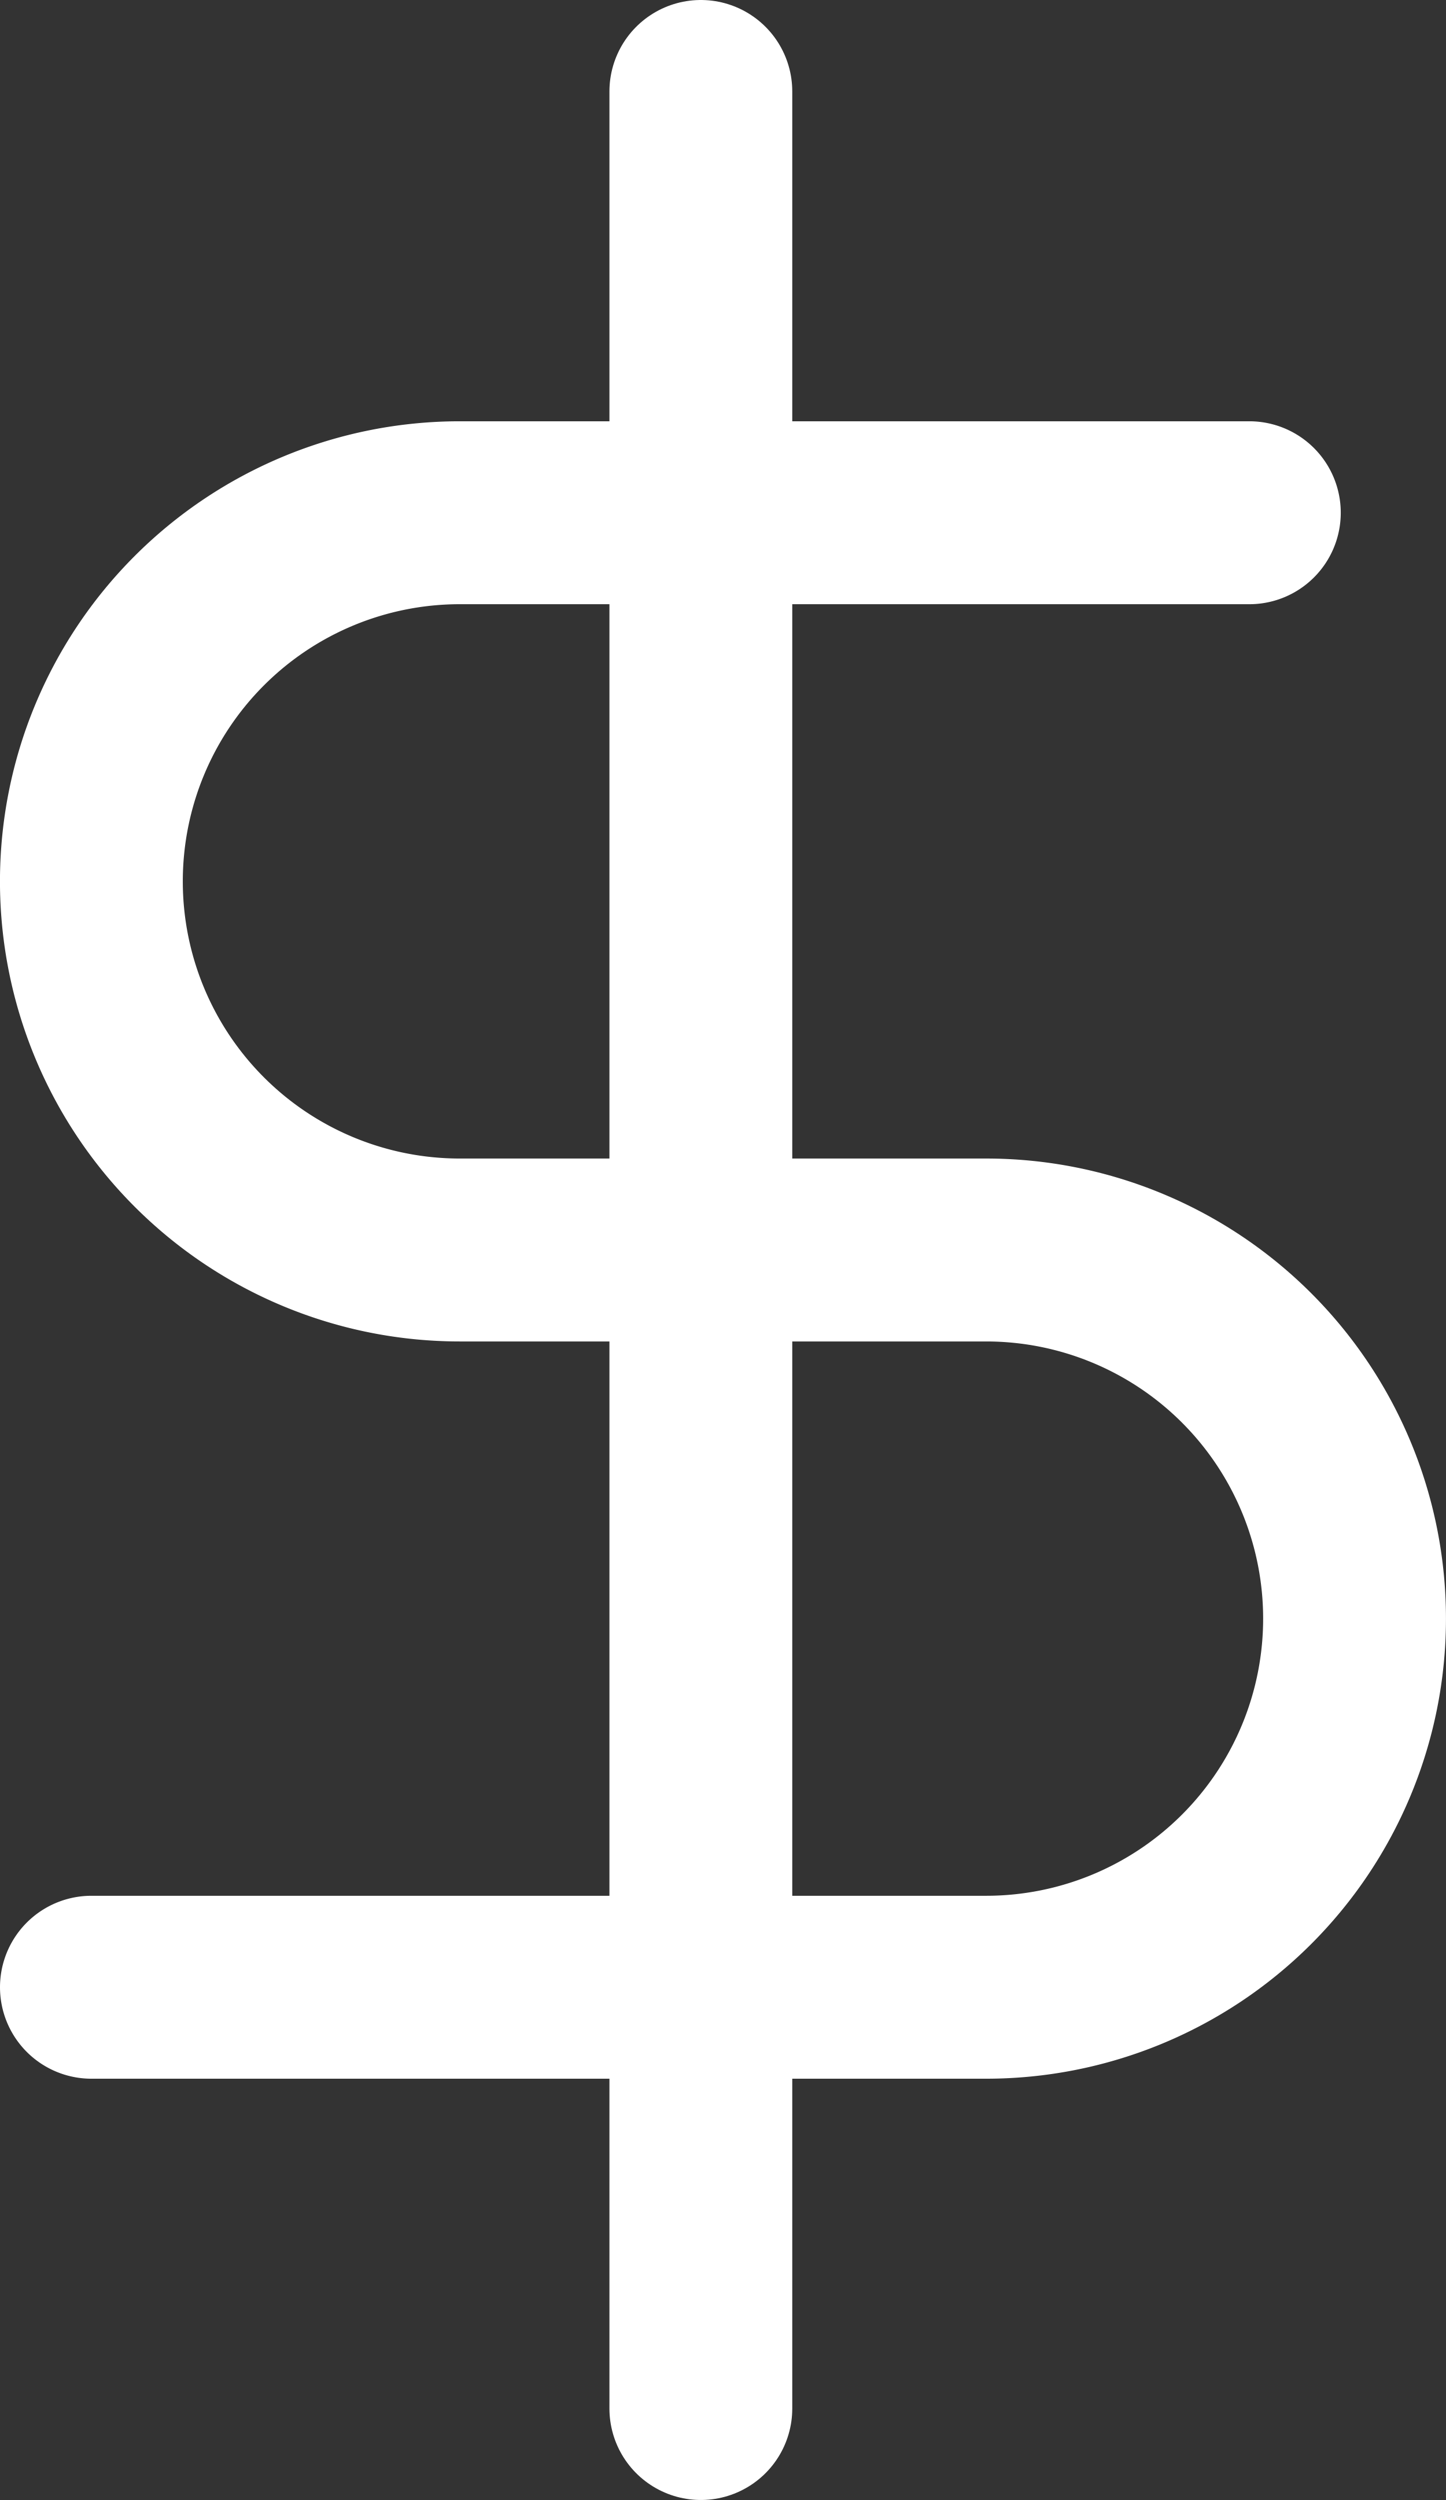
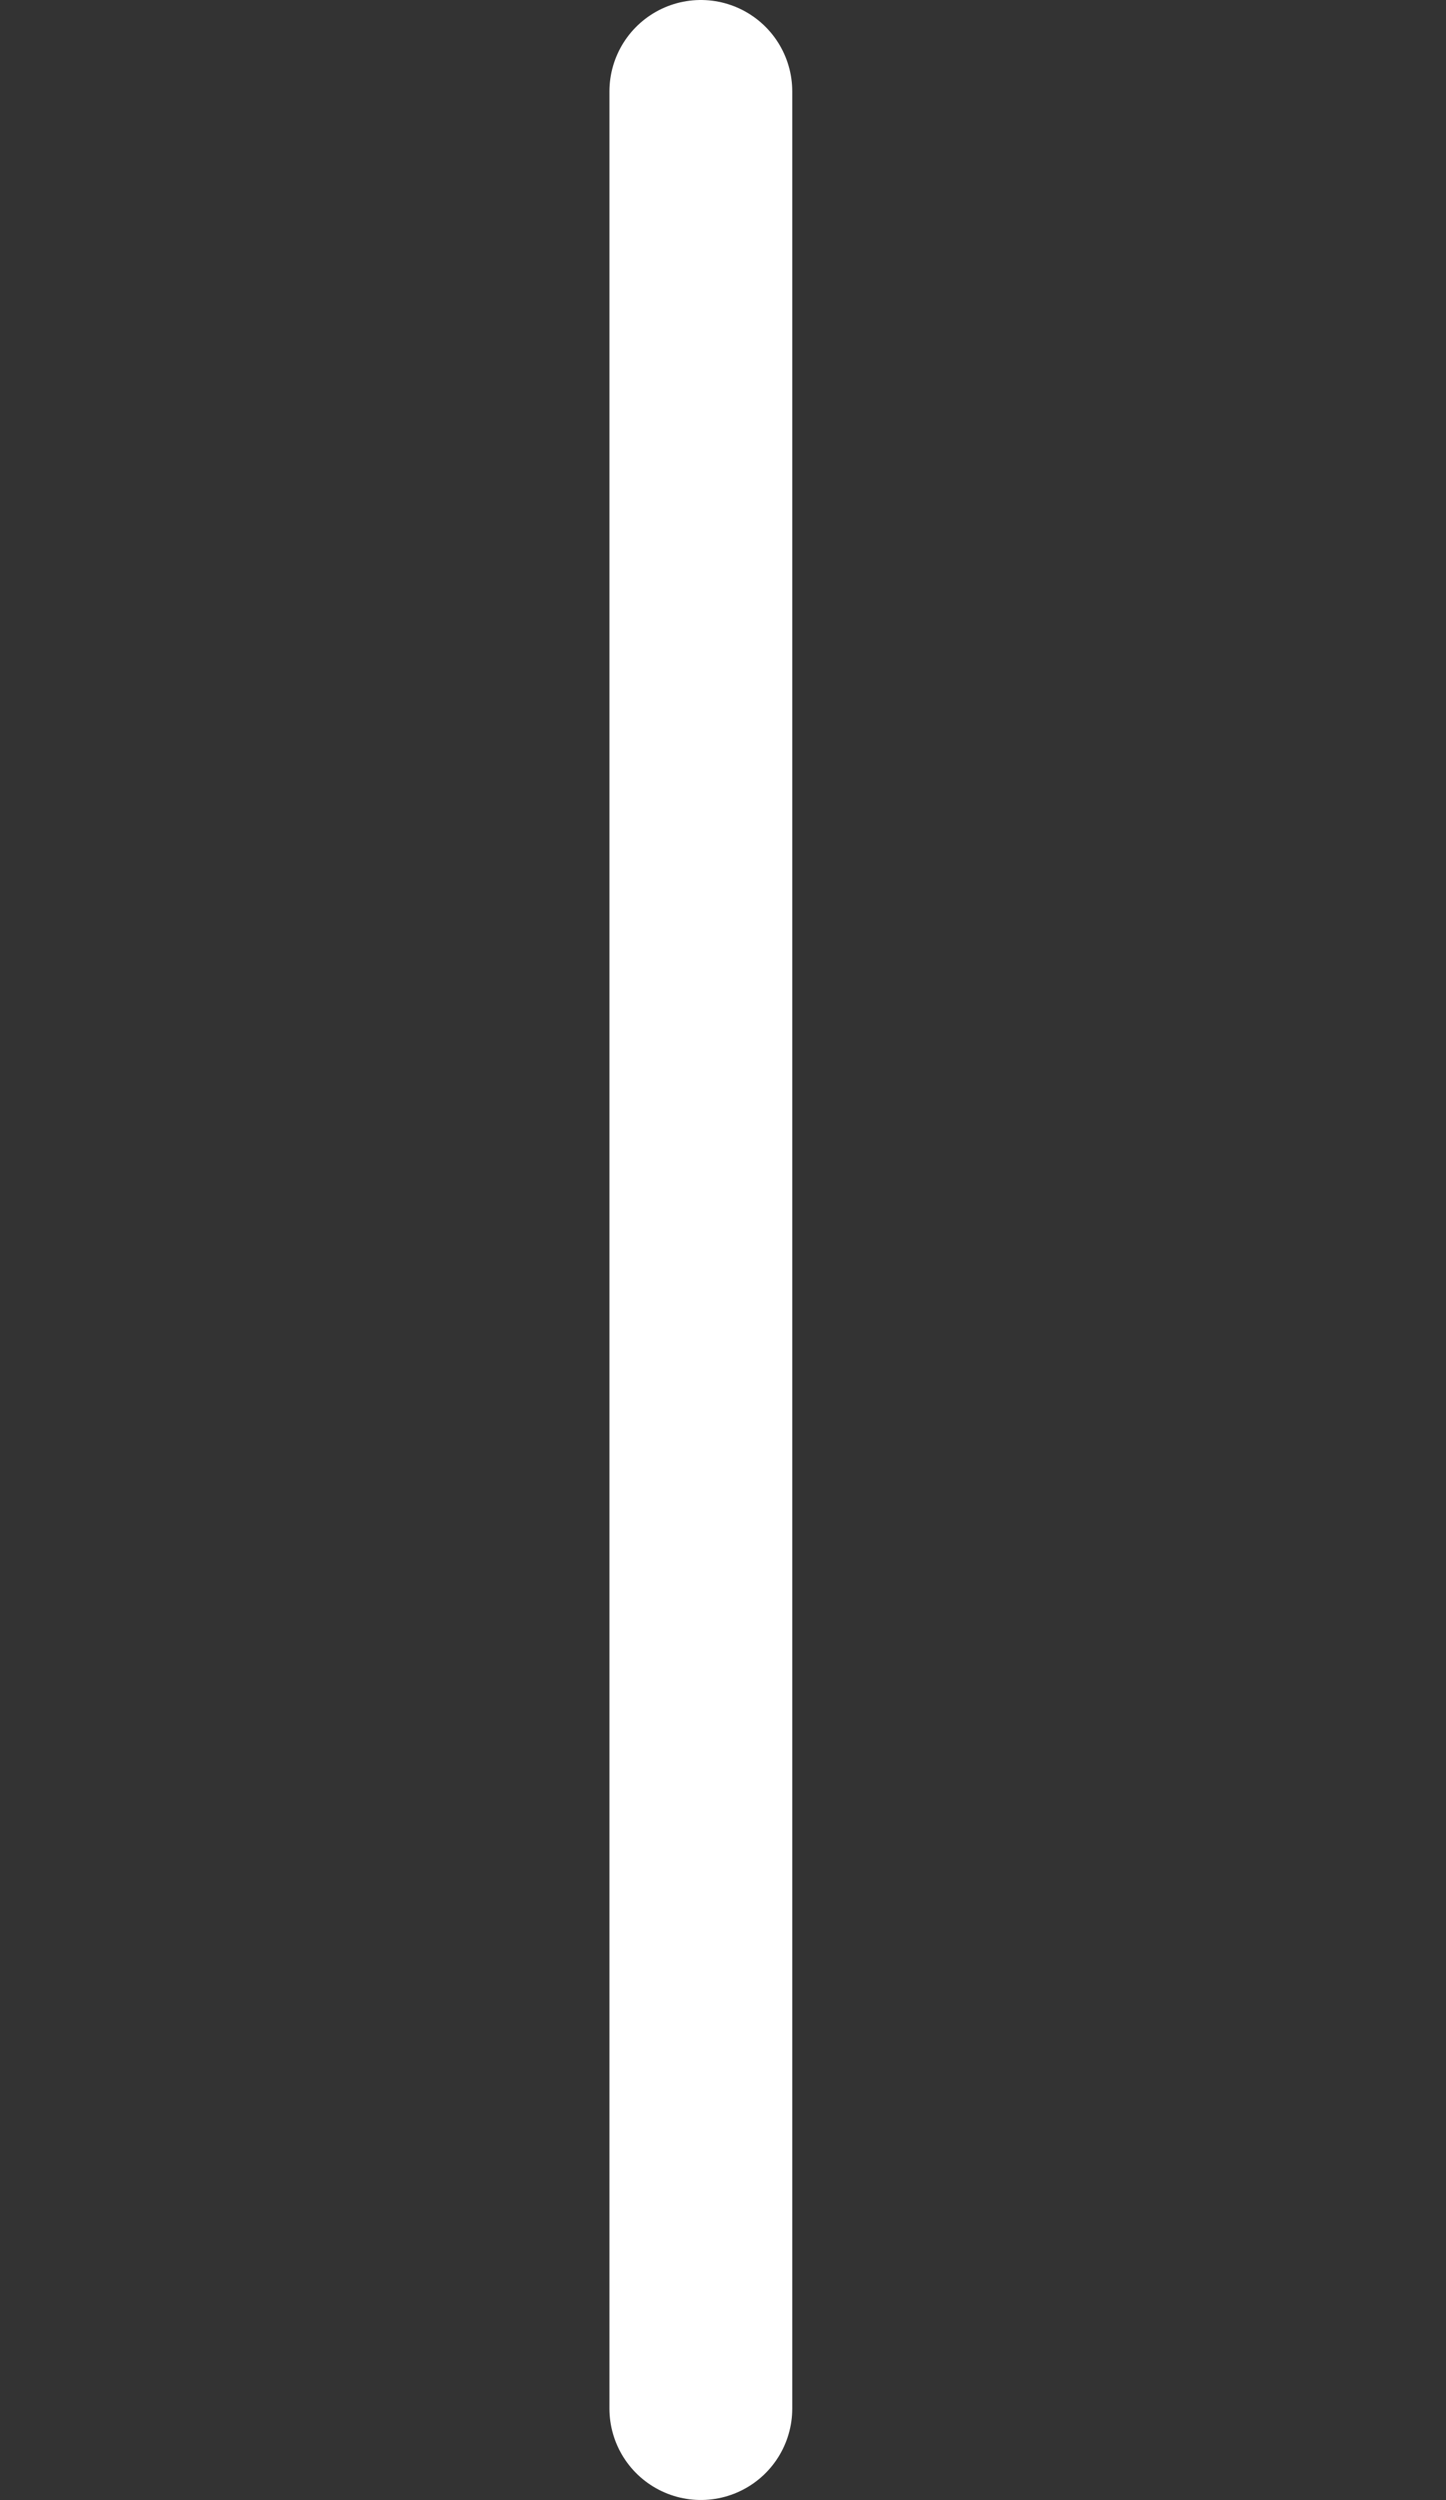
<svg xmlns="http://www.w3.org/2000/svg" width="23.727" height="41" viewBox="0 0 23.727 41">
  <rect x="0" y="0" width="23.727" height="41" fill="#333333" stroke="none" />
  <g id="dollar-sign" transform="translate(-4.5 0.5)">
    <line id="Ligne_8" data-name="Ligne 8" y2="38" transform="translate(16 1)" fill="none" stroke="#fff" stroke-linecap="round" stroke-linejoin="round" stroke-width="3" />
-     <path id="Tracé_23" data-name="Tracé 23" d="M25,5H12.045a6.045,6.045,0,1,0,0,12.091h8.636a6.045,6.045,0,0,1,0,12.091H6" transform="translate(0 2.909)" fill="none" stroke="#fff" stroke-linecap="round" stroke-linejoin="round" stroke-width="3" />
  </g>
</svg>